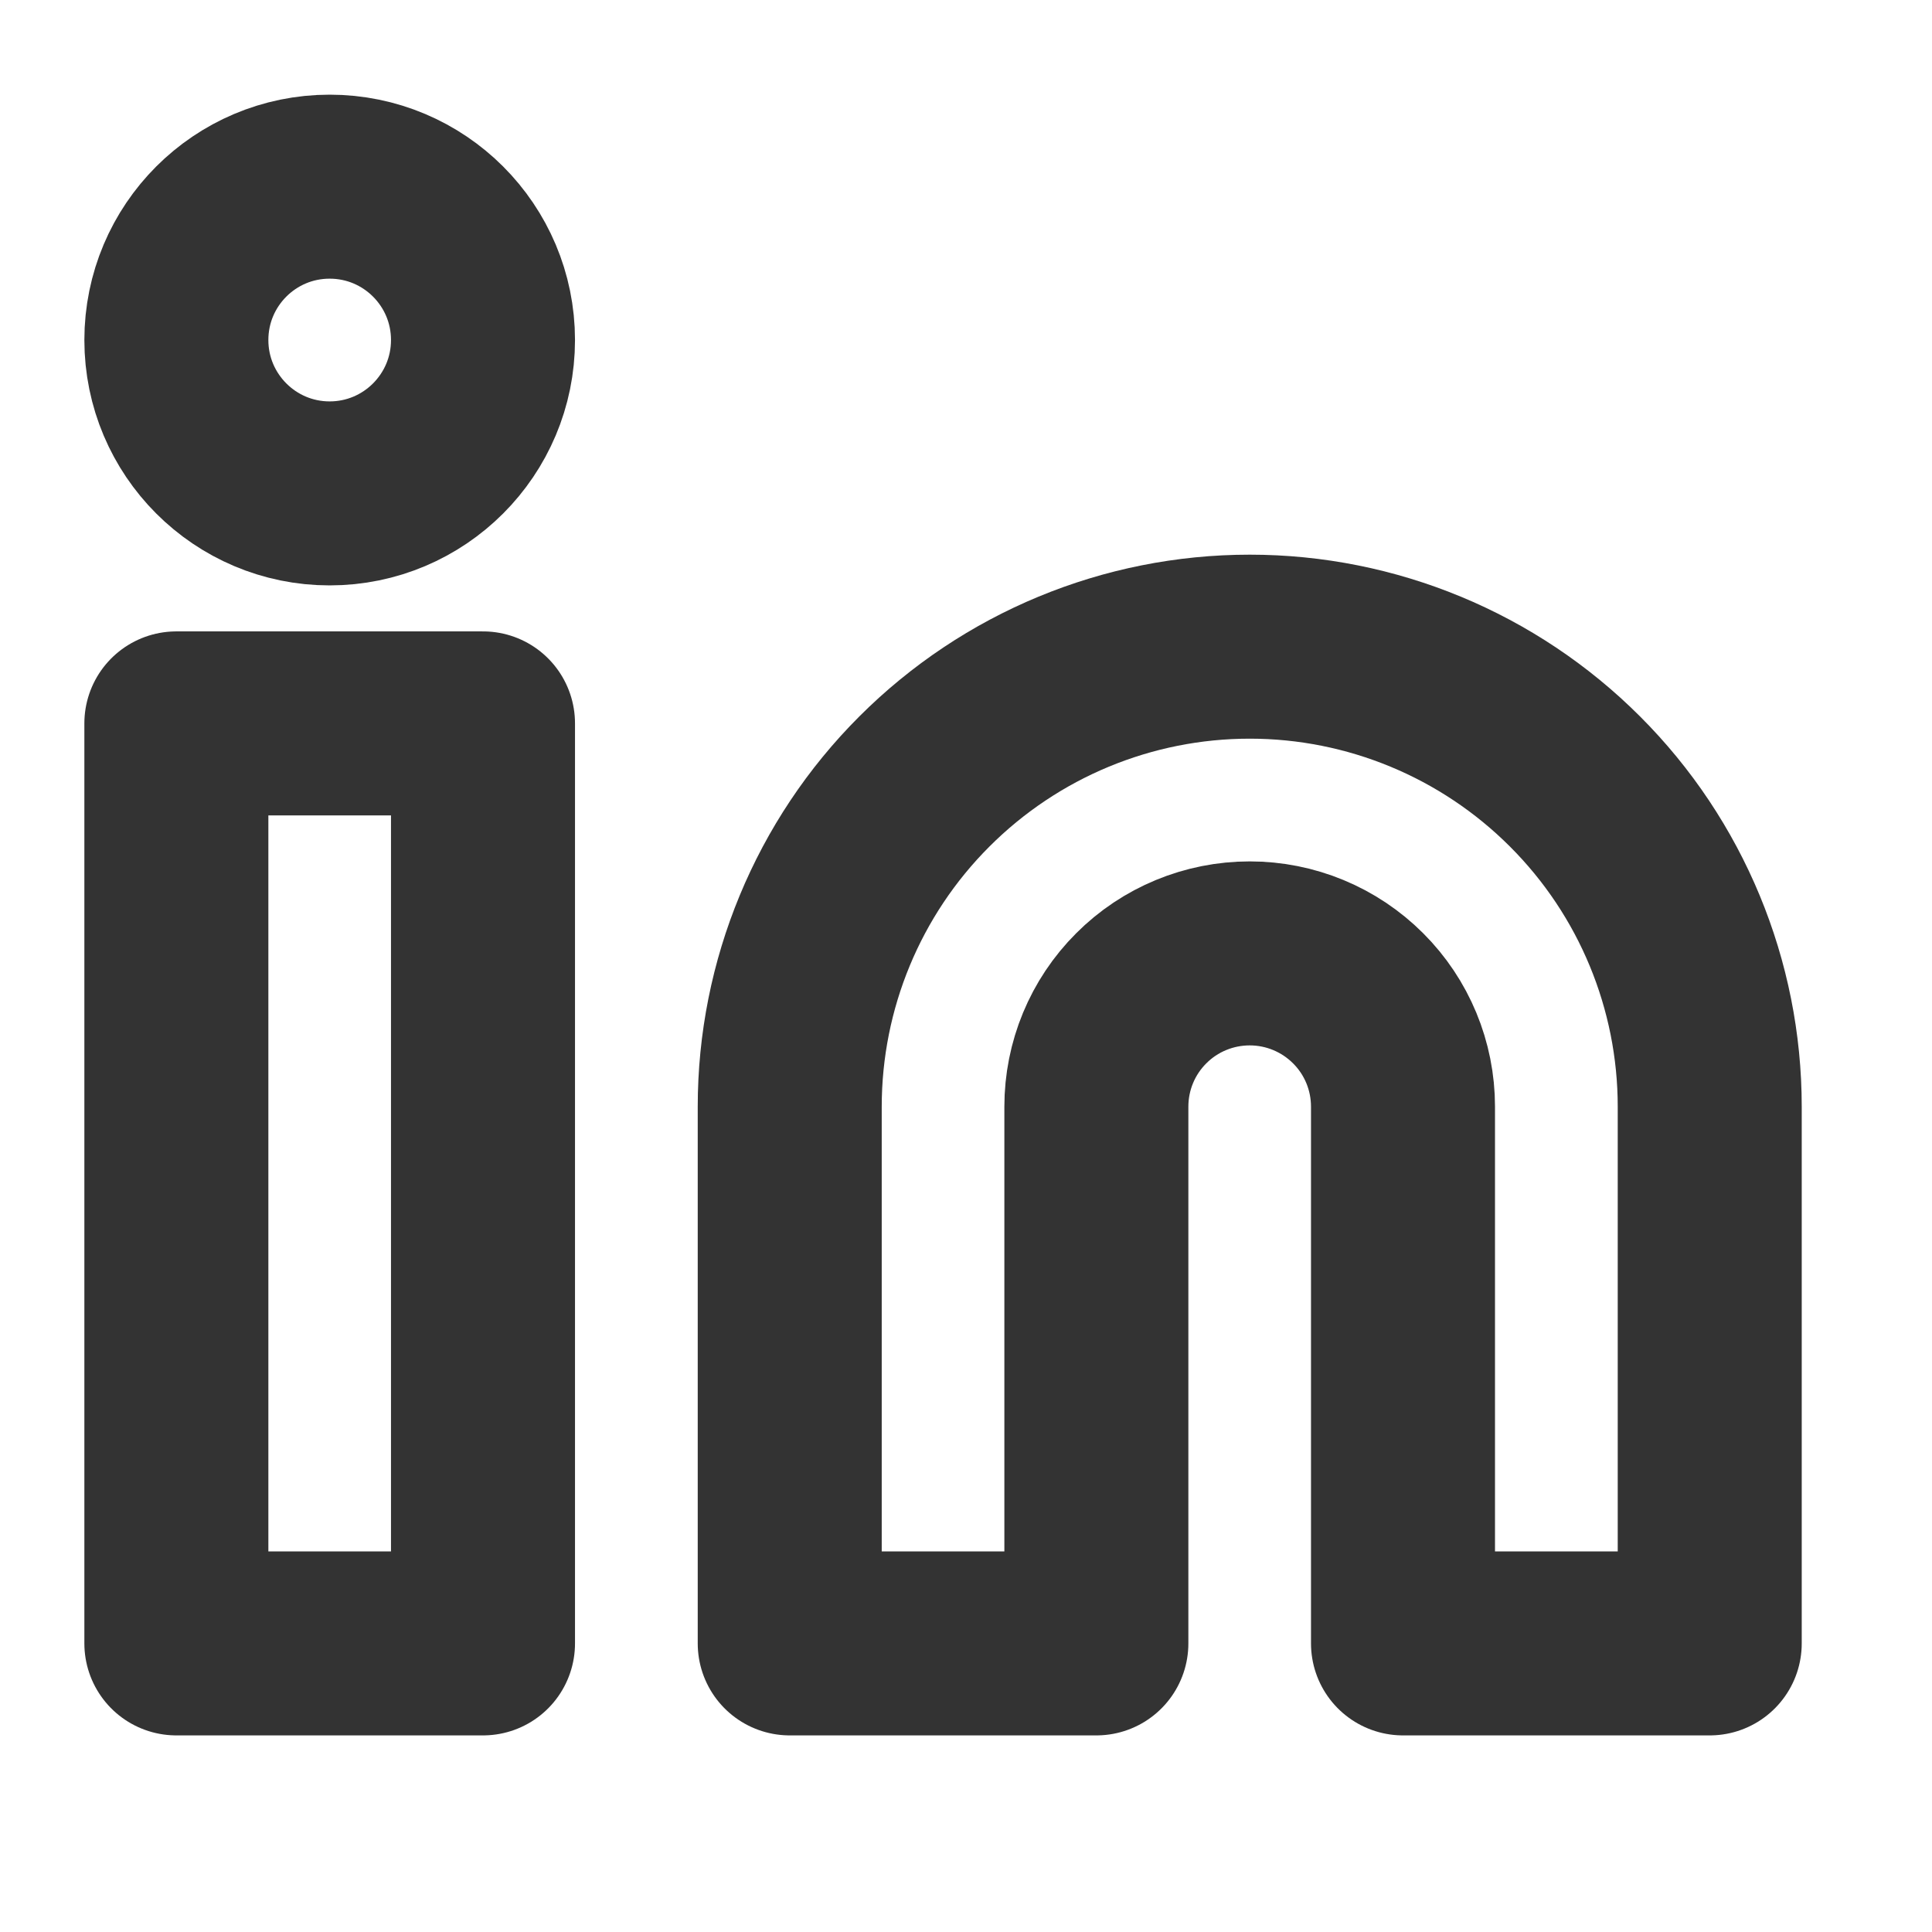
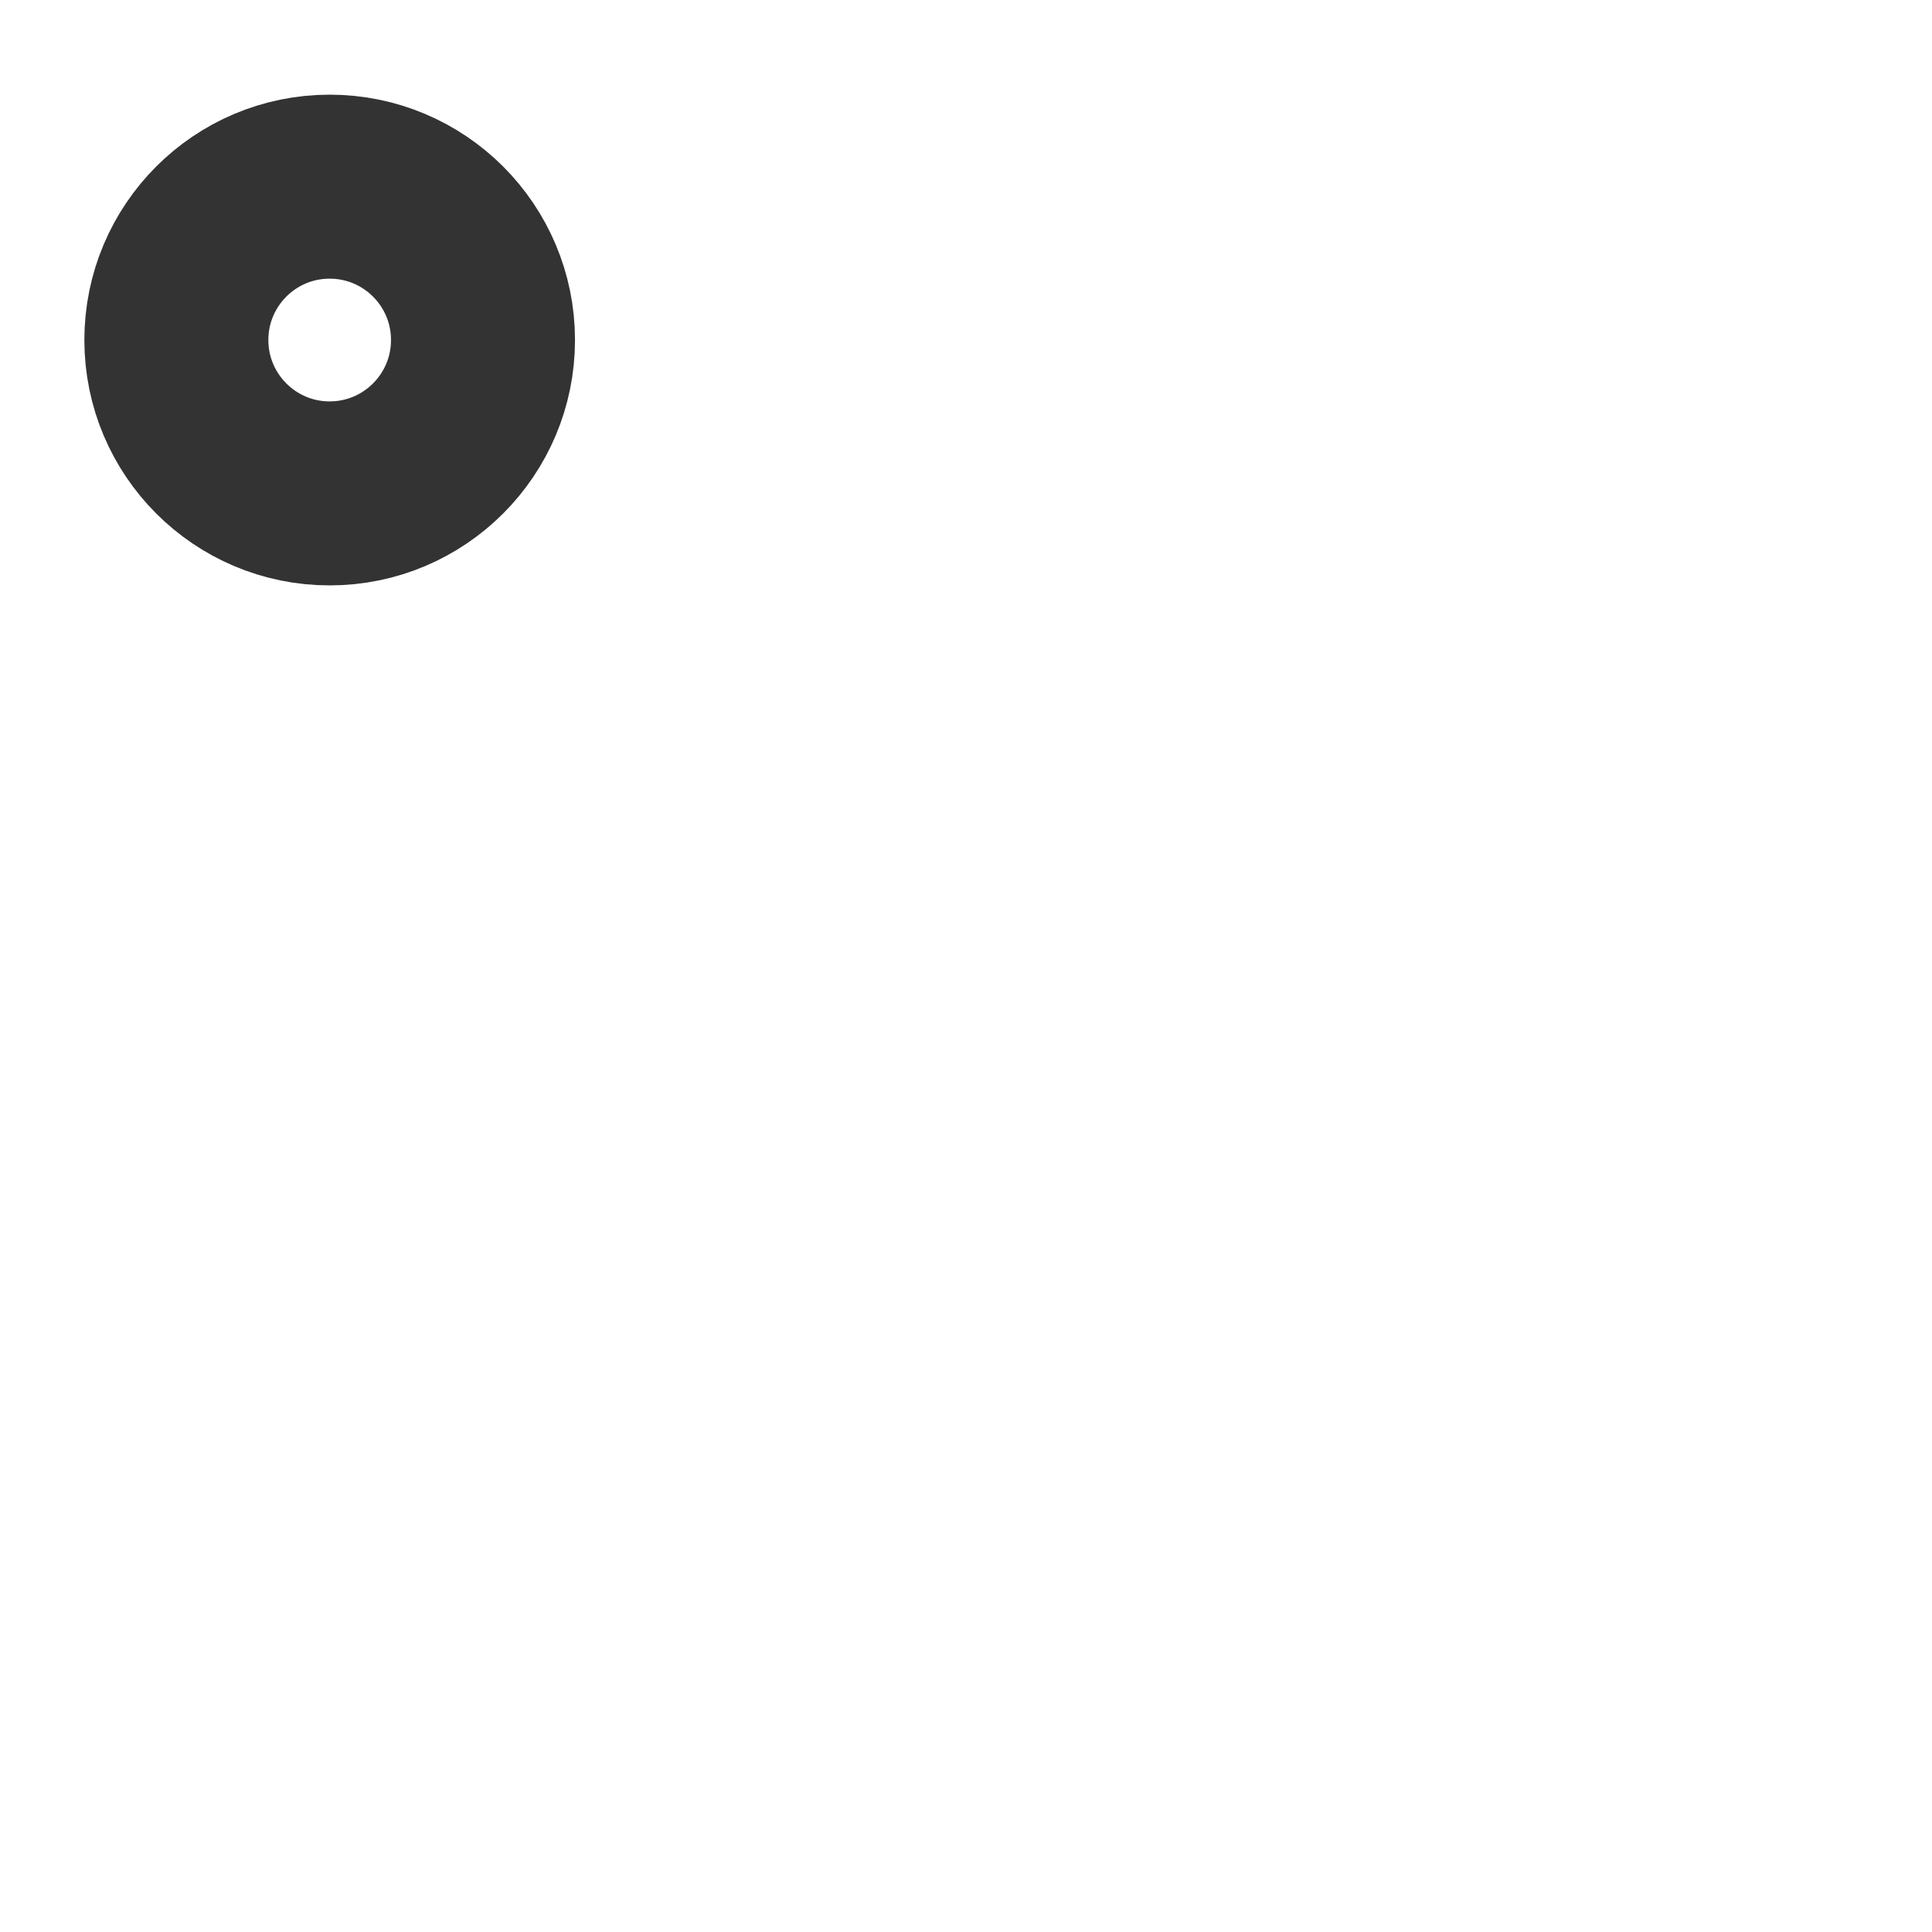
<svg xmlns="http://www.w3.org/2000/svg" width="21" height="21" viewBox="0 0 21 21" fill="none">
  <g clip-path="url(#clip0_784_2474)">
-     <path d="M13.584 7.029C14.91 7.029 16.181 7.556 17.119 8.494C18.057 9.431 18.584 10.703 18.584 12.029V17.863H15.25V12.029C15.25 11.587 15.075 11.163 14.762 10.851C14.449 10.538 14.025 10.363 13.584 10.363C13.142 10.363 12.717 10.538 12.405 10.851C12.092 11.163 11.917 11.587 11.917 12.029V17.863H8.584V12.029C8.584 10.703 9.11 9.431 10.048 8.494C10.986 7.556 12.257 7.029 13.584 7.029Z" stroke="#333333" stroke-width="2" stroke-linecap="round" stroke-linejoin="round" />
-     <path d="M5.25 7.863H1.917V17.863H5.25V7.863Z" stroke="#333333" stroke-width="2" stroke-linecap="round" stroke-linejoin="round" />
    <path d="M3.583 5.363C4.504 5.363 5.25 4.616 5.25 3.696C5.25 2.775 4.504 2.029 3.583 2.029C2.663 2.029 1.917 2.775 1.917 3.696C1.917 4.616 2.663 5.363 3.583 5.363Z" stroke="#333333" stroke-width="2" stroke-linecap="round" stroke-linejoin="round" />
  </g>
  <defs>
    <clipPath id="clip0_784_2474">
      <rect width="20" height="20" fill="white" transform="translate(0.25 0.363)" />
    </clipPath>
  </defs>
</svg>